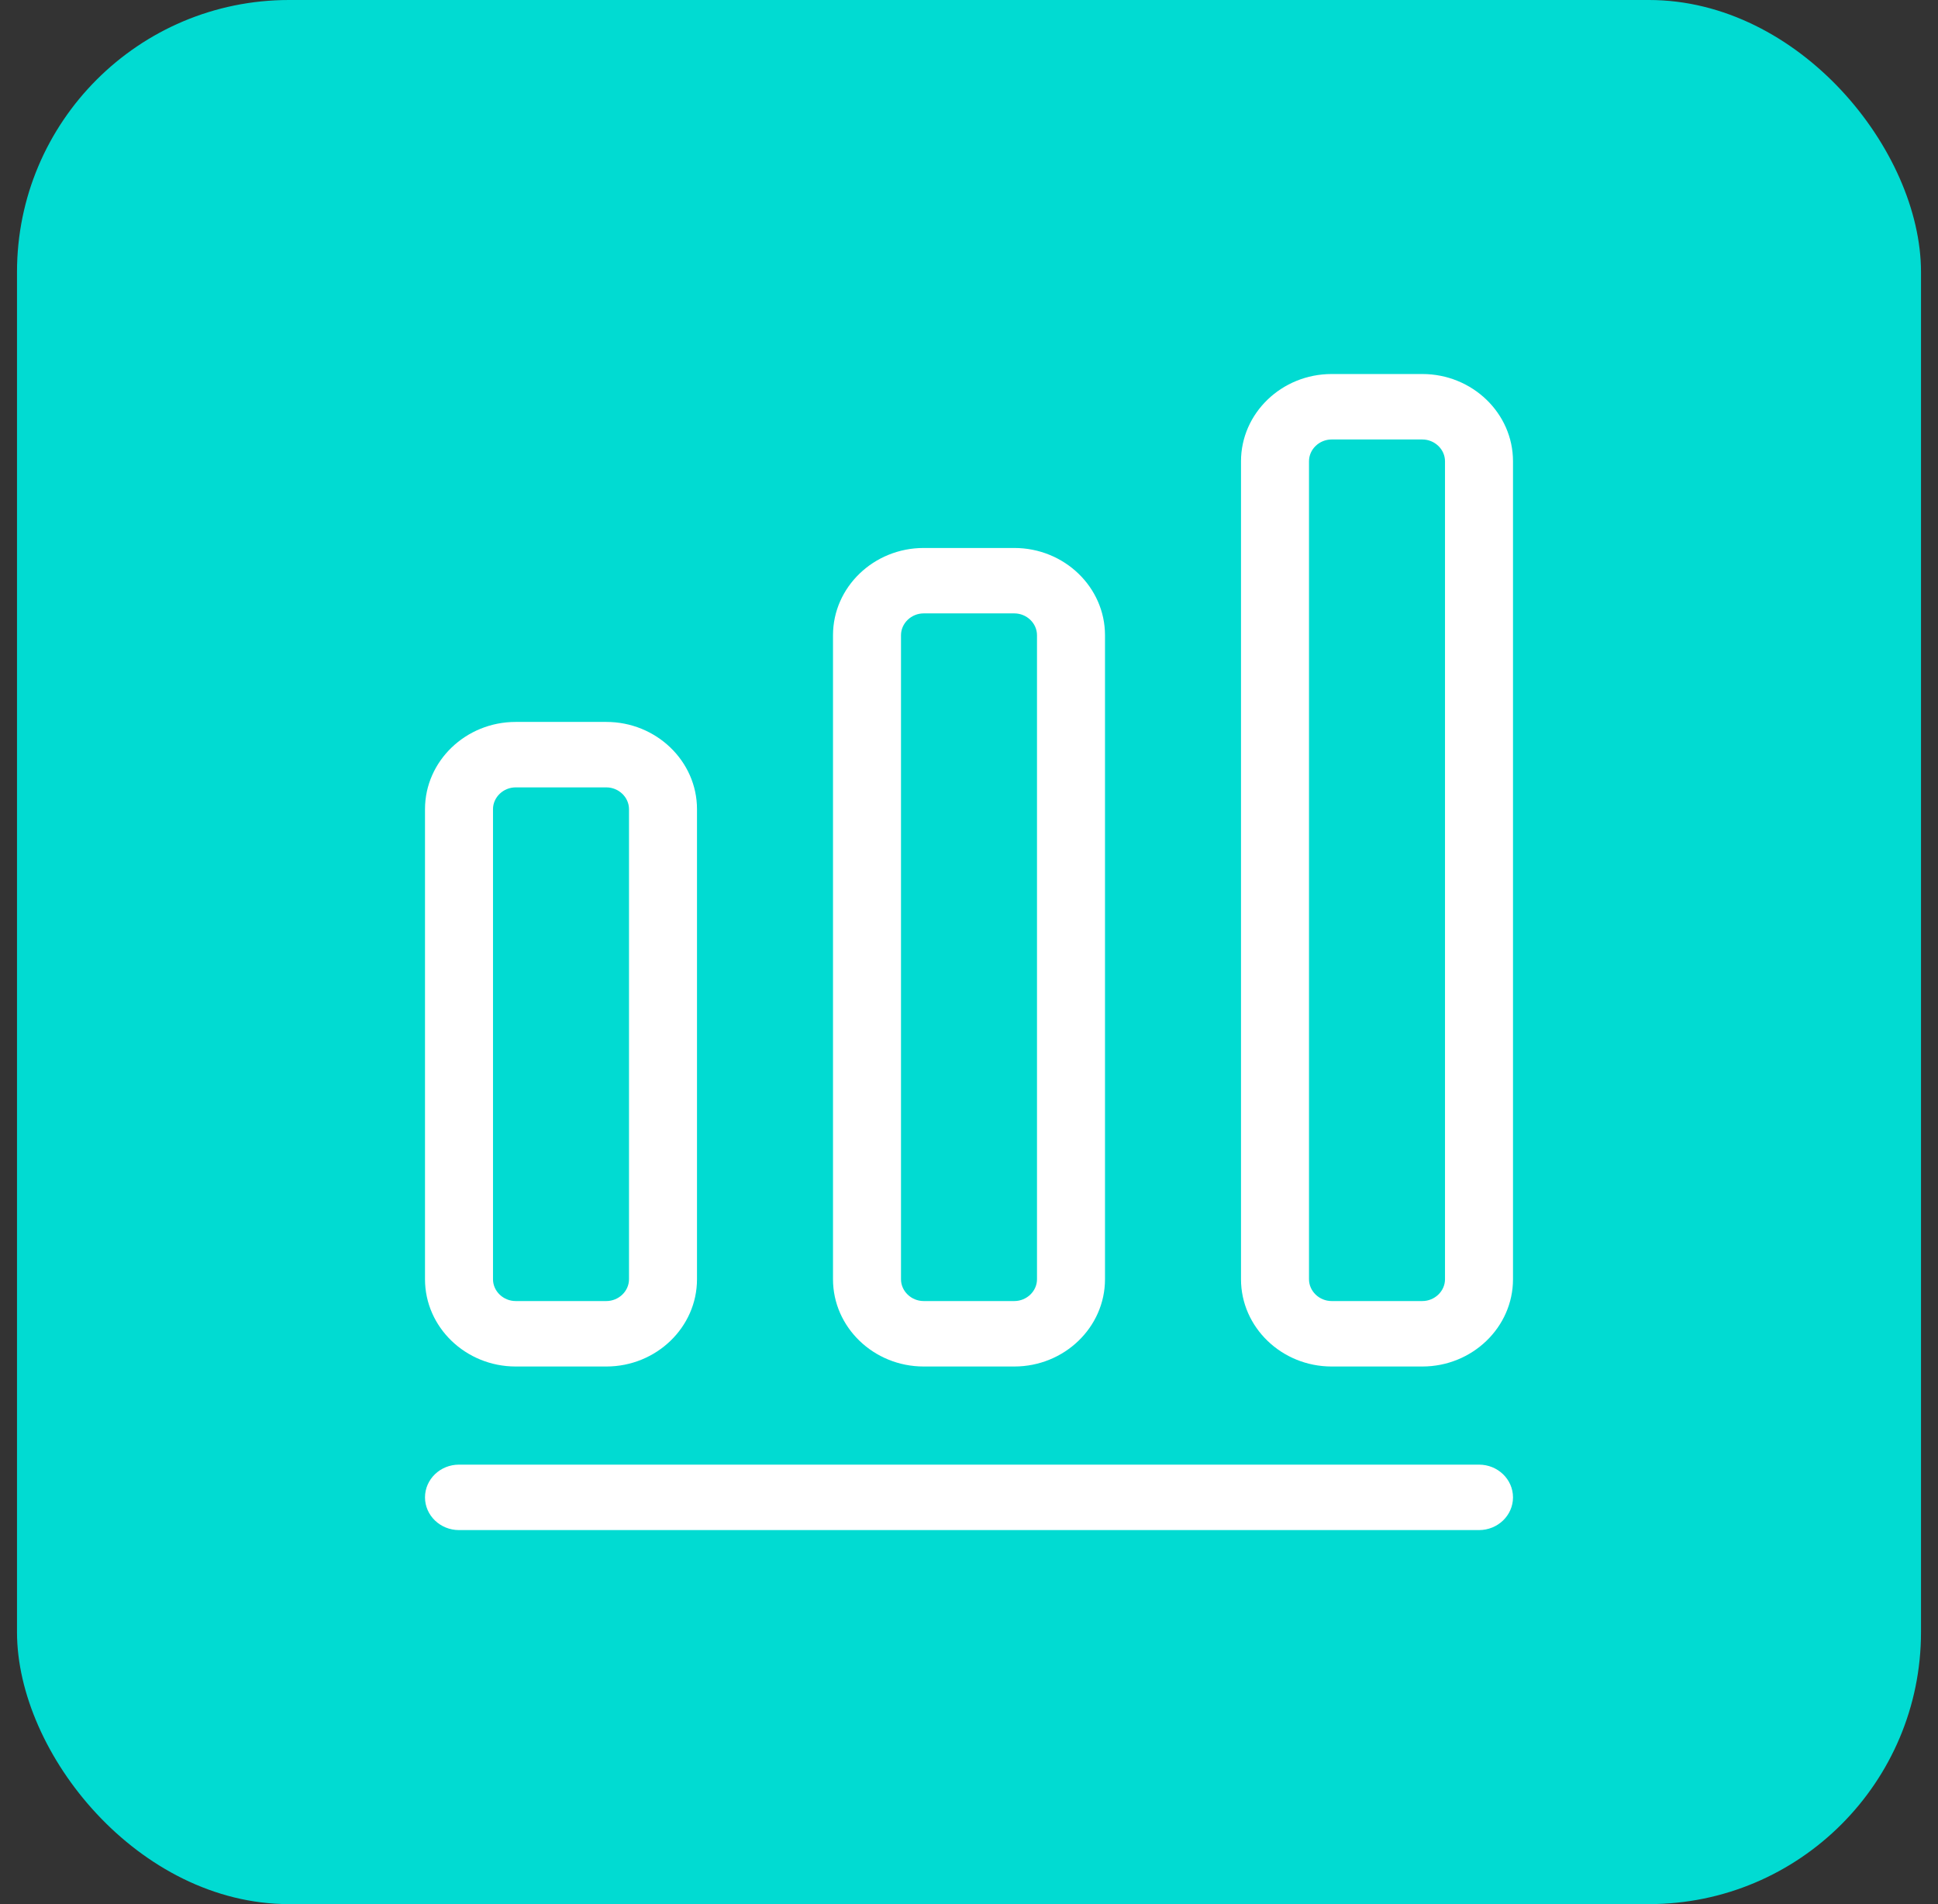
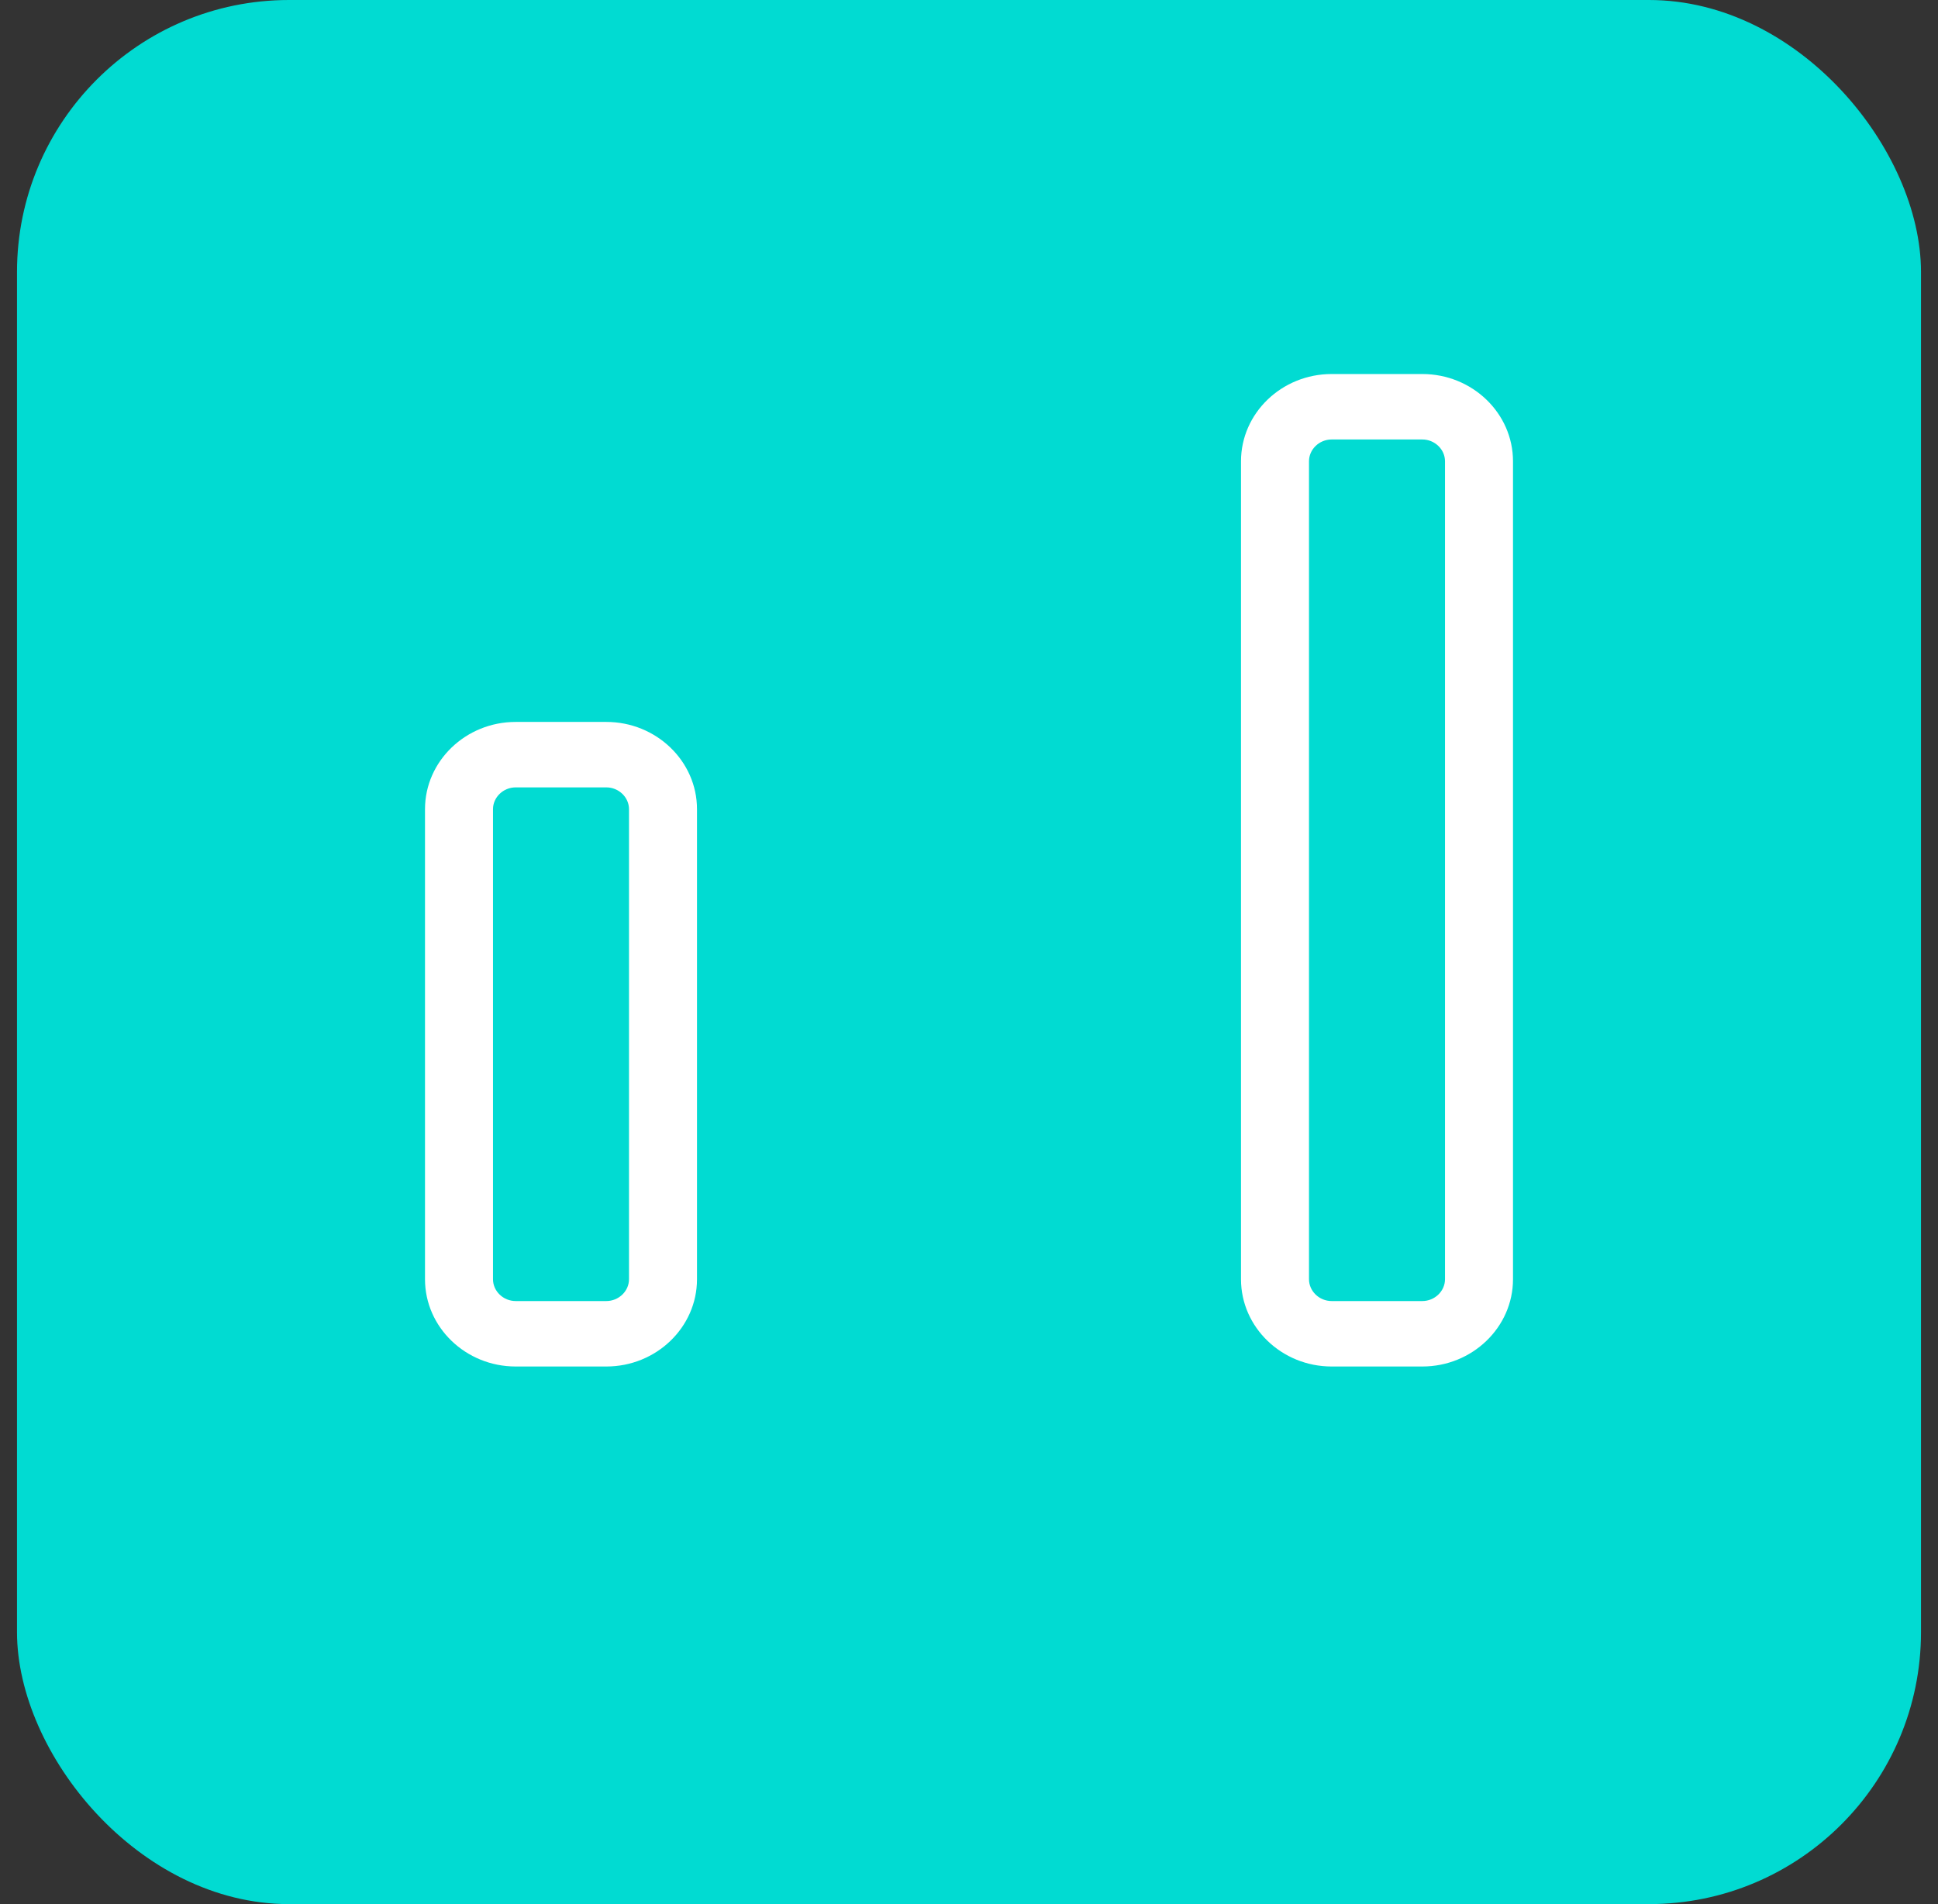
<svg xmlns="http://www.w3.org/2000/svg" width="57" height="56" viewBox="0 0 57 56" fill="none">
  <rect x="0" y="0" width="57" height="56" fill="#333333" stroke="none" />
  <rect x="0.5" width="56" height="56" rx="8" fill="#01DBD2" />
-   <path fill-rule="evenodd" clip-rule="evenodd" d="M12.5 44.038C12.5 43.506 12.948 43.075 13.5 43.075H43.5C44.052 43.075 44.5 43.506 44.5 44.038C44.5 44.569 44.052 45 43.5 45H13.5C12.948 45 12.5 44.569 12.5 44.038Z" fill="white" />
  <path fill-rule="evenodd" clip-rule="evenodd" d="M12.5 23.798C12.5 22.385 13.698 21.232 15.167 21.232H17.833C19.302 21.232 20.5 22.385 20.5 23.798V37.623C20.5 39.036 19.302 40.189 17.833 40.189H15.167C13.698 40.189 12.5 39.036 12.5 37.623V23.798ZM15.167 23.157C14.802 23.157 14.5 23.448 14.5 23.798V37.623C14.5 37.973 14.802 38.264 15.167 38.264H17.833C18.198 38.264 18.5 37.973 18.5 37.623V23.798C18.5 23.448 18.198 23.157 17.833 23.157H15.167Z" fill="white" />
-   <path fill-rule="evenodd" clip-rule="evenodd" d="M24.5 18.682C24.5 17.268 25.698 16.116 27.167 16.116H29.833C31.302 16.116 32.5 17.268 32.5 18.682V37.623C32.5 39.036 31.302 40.189 29.833 40.189H27.167C25.698 40.189 24.5 39.036 24.5 37.623V18.682ZM27.167 18.04C26.802 18.04 26.5 18.331 26.5 18.682V37.623C26.5 37.973 26.802 38.264 27.167 38.264H29.833C30.198 38.264 30.5 37.973 30.5 37.623V18.682C30.5 18.331 30.198 18.04 29.833 18.04H27.167Z" fill="white" />
  <path fill-rule="evenodd" clip-rule="evenodd" d="M36.5 13.566C36.5 12.152 37.697 11 39.166 11H41.833C43.302 11 44.5 12.152 44.5 13.566V37.623C44.5 39.036 43.302 40.189 41.833 40.189H39.166C37.697 40.189 36.5 39.036 36.5 37.623V13.566ZM39.166 12.925C38.802 12.925 38.5 13.215 38.5 13.566V37.623C38.5 37.973 38.802 38.264 39.166 38.264H41.833C42.197 38.264 42.5 37.973 42.5 37.623V13.566C42.5 13.215 42.197 12.925 41.833 12.925H39.166Z" fill="white" />
</svg>